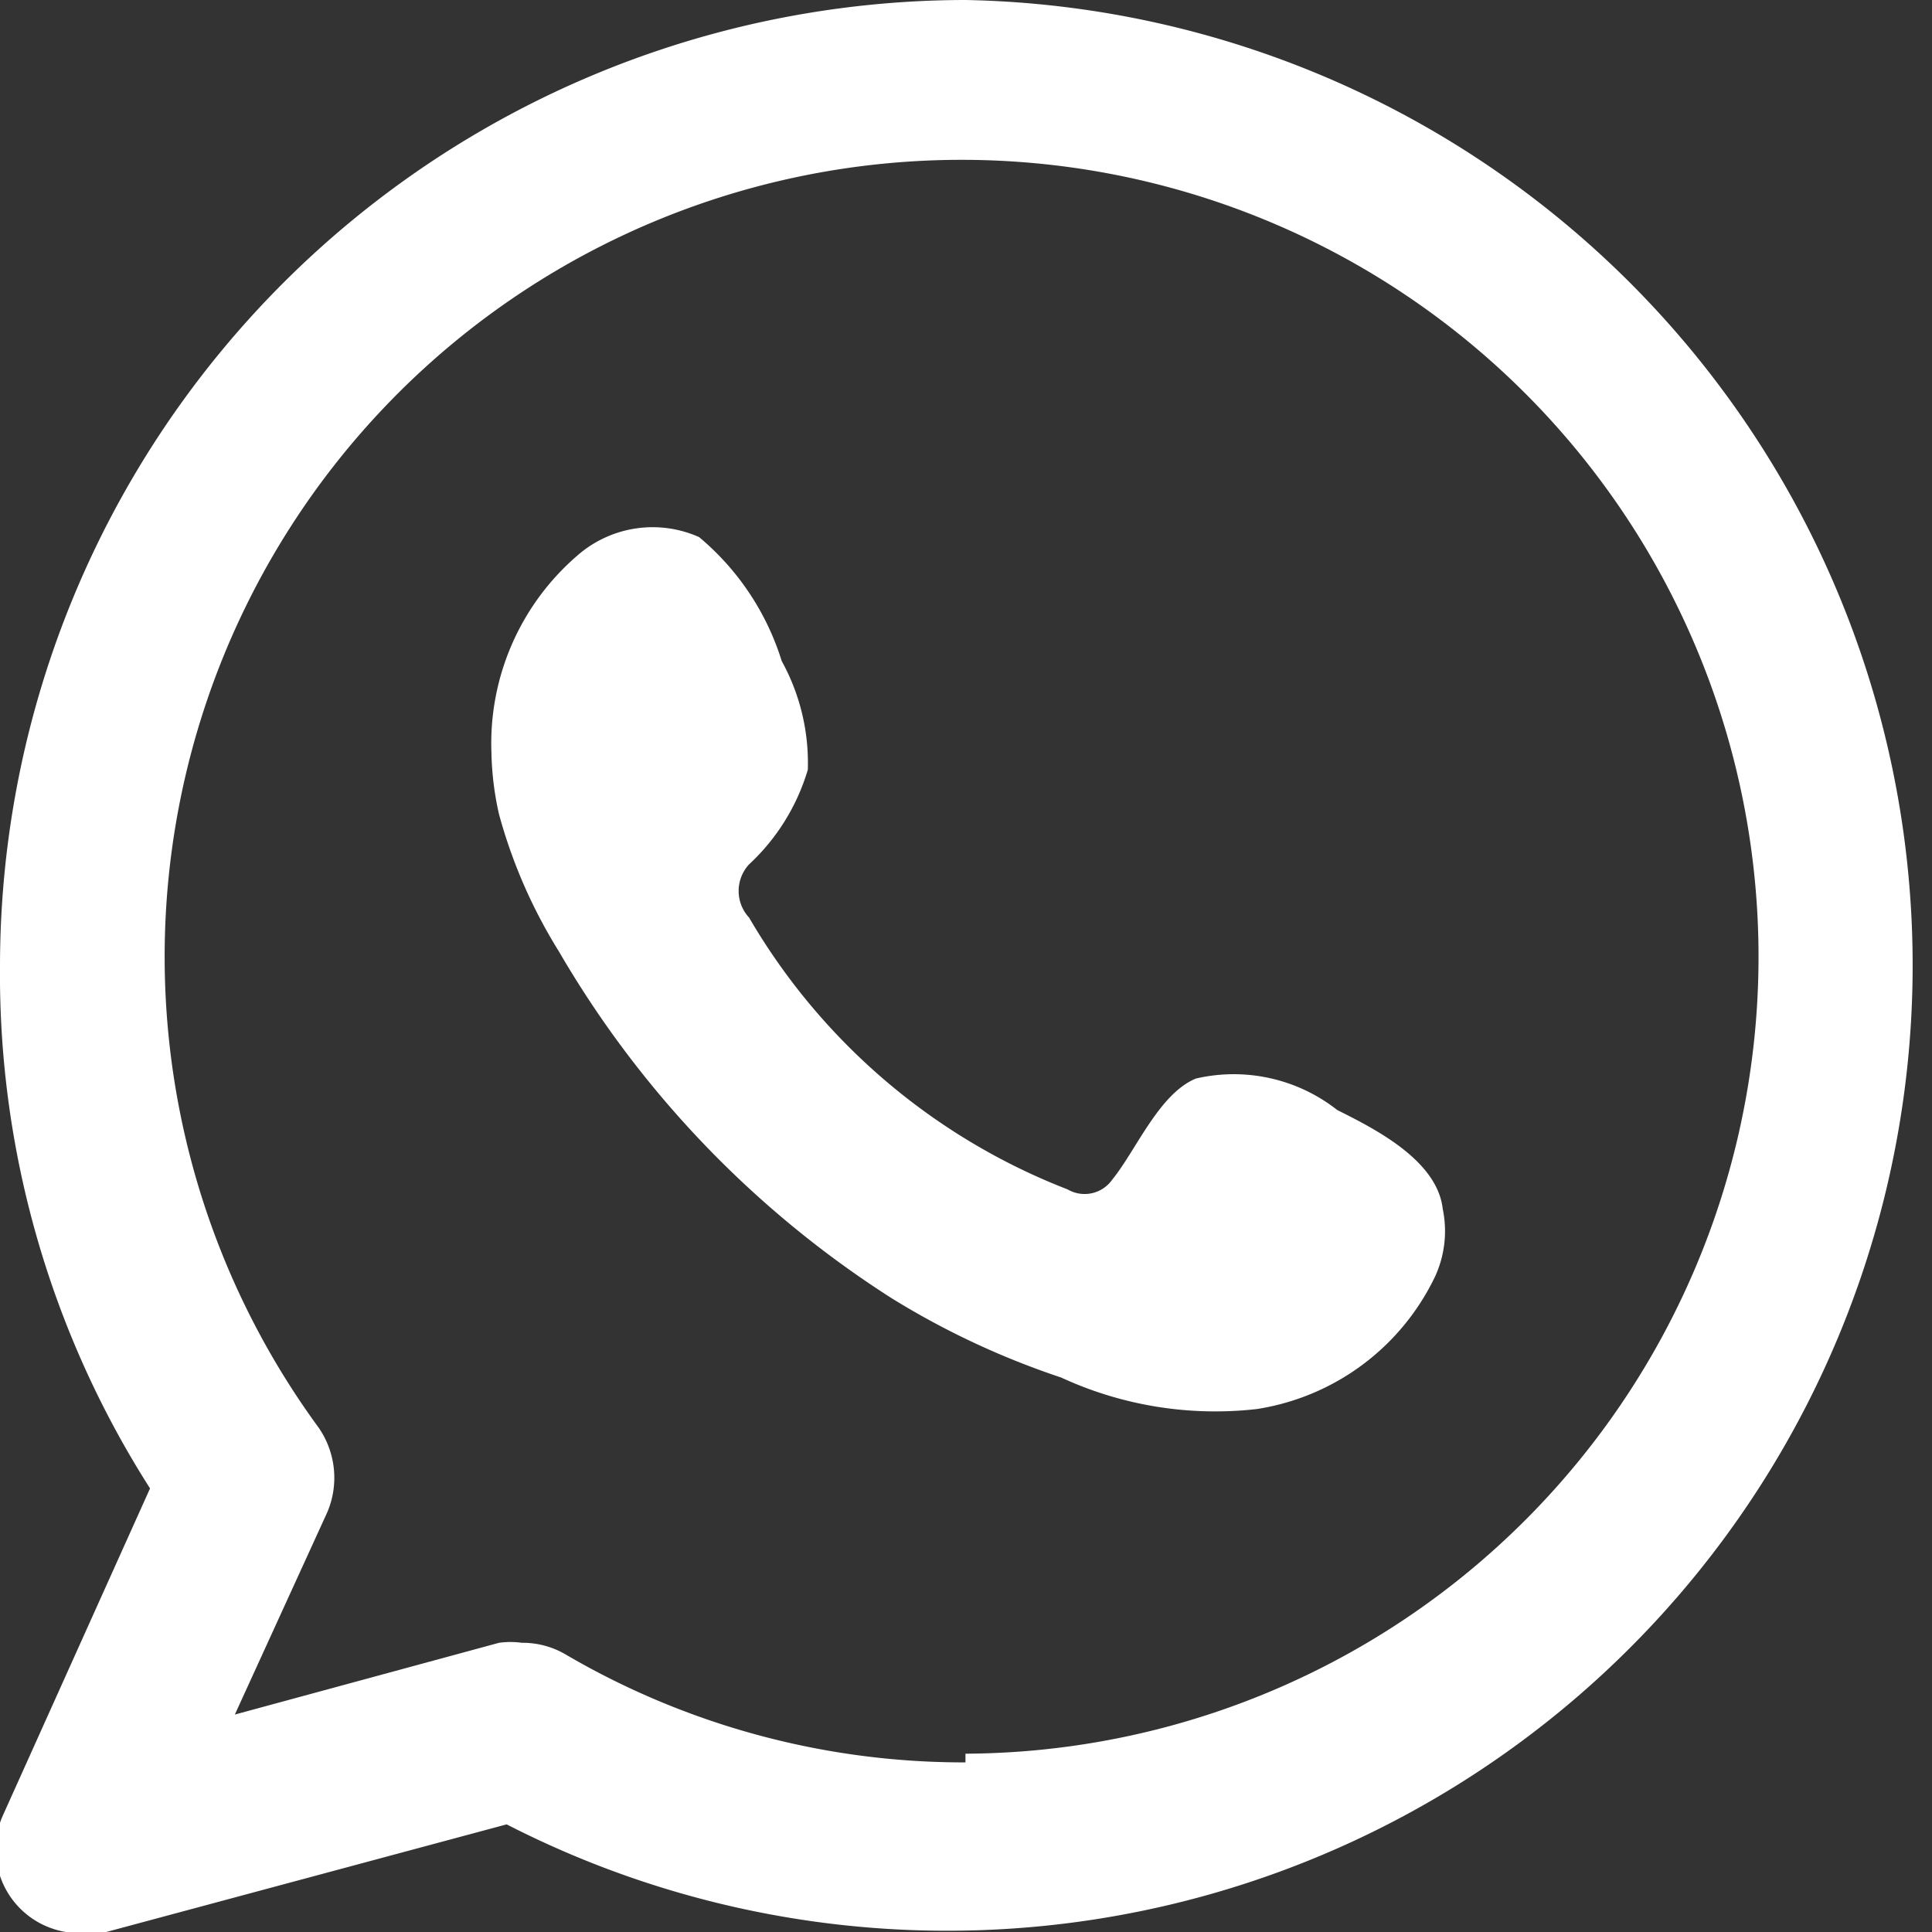
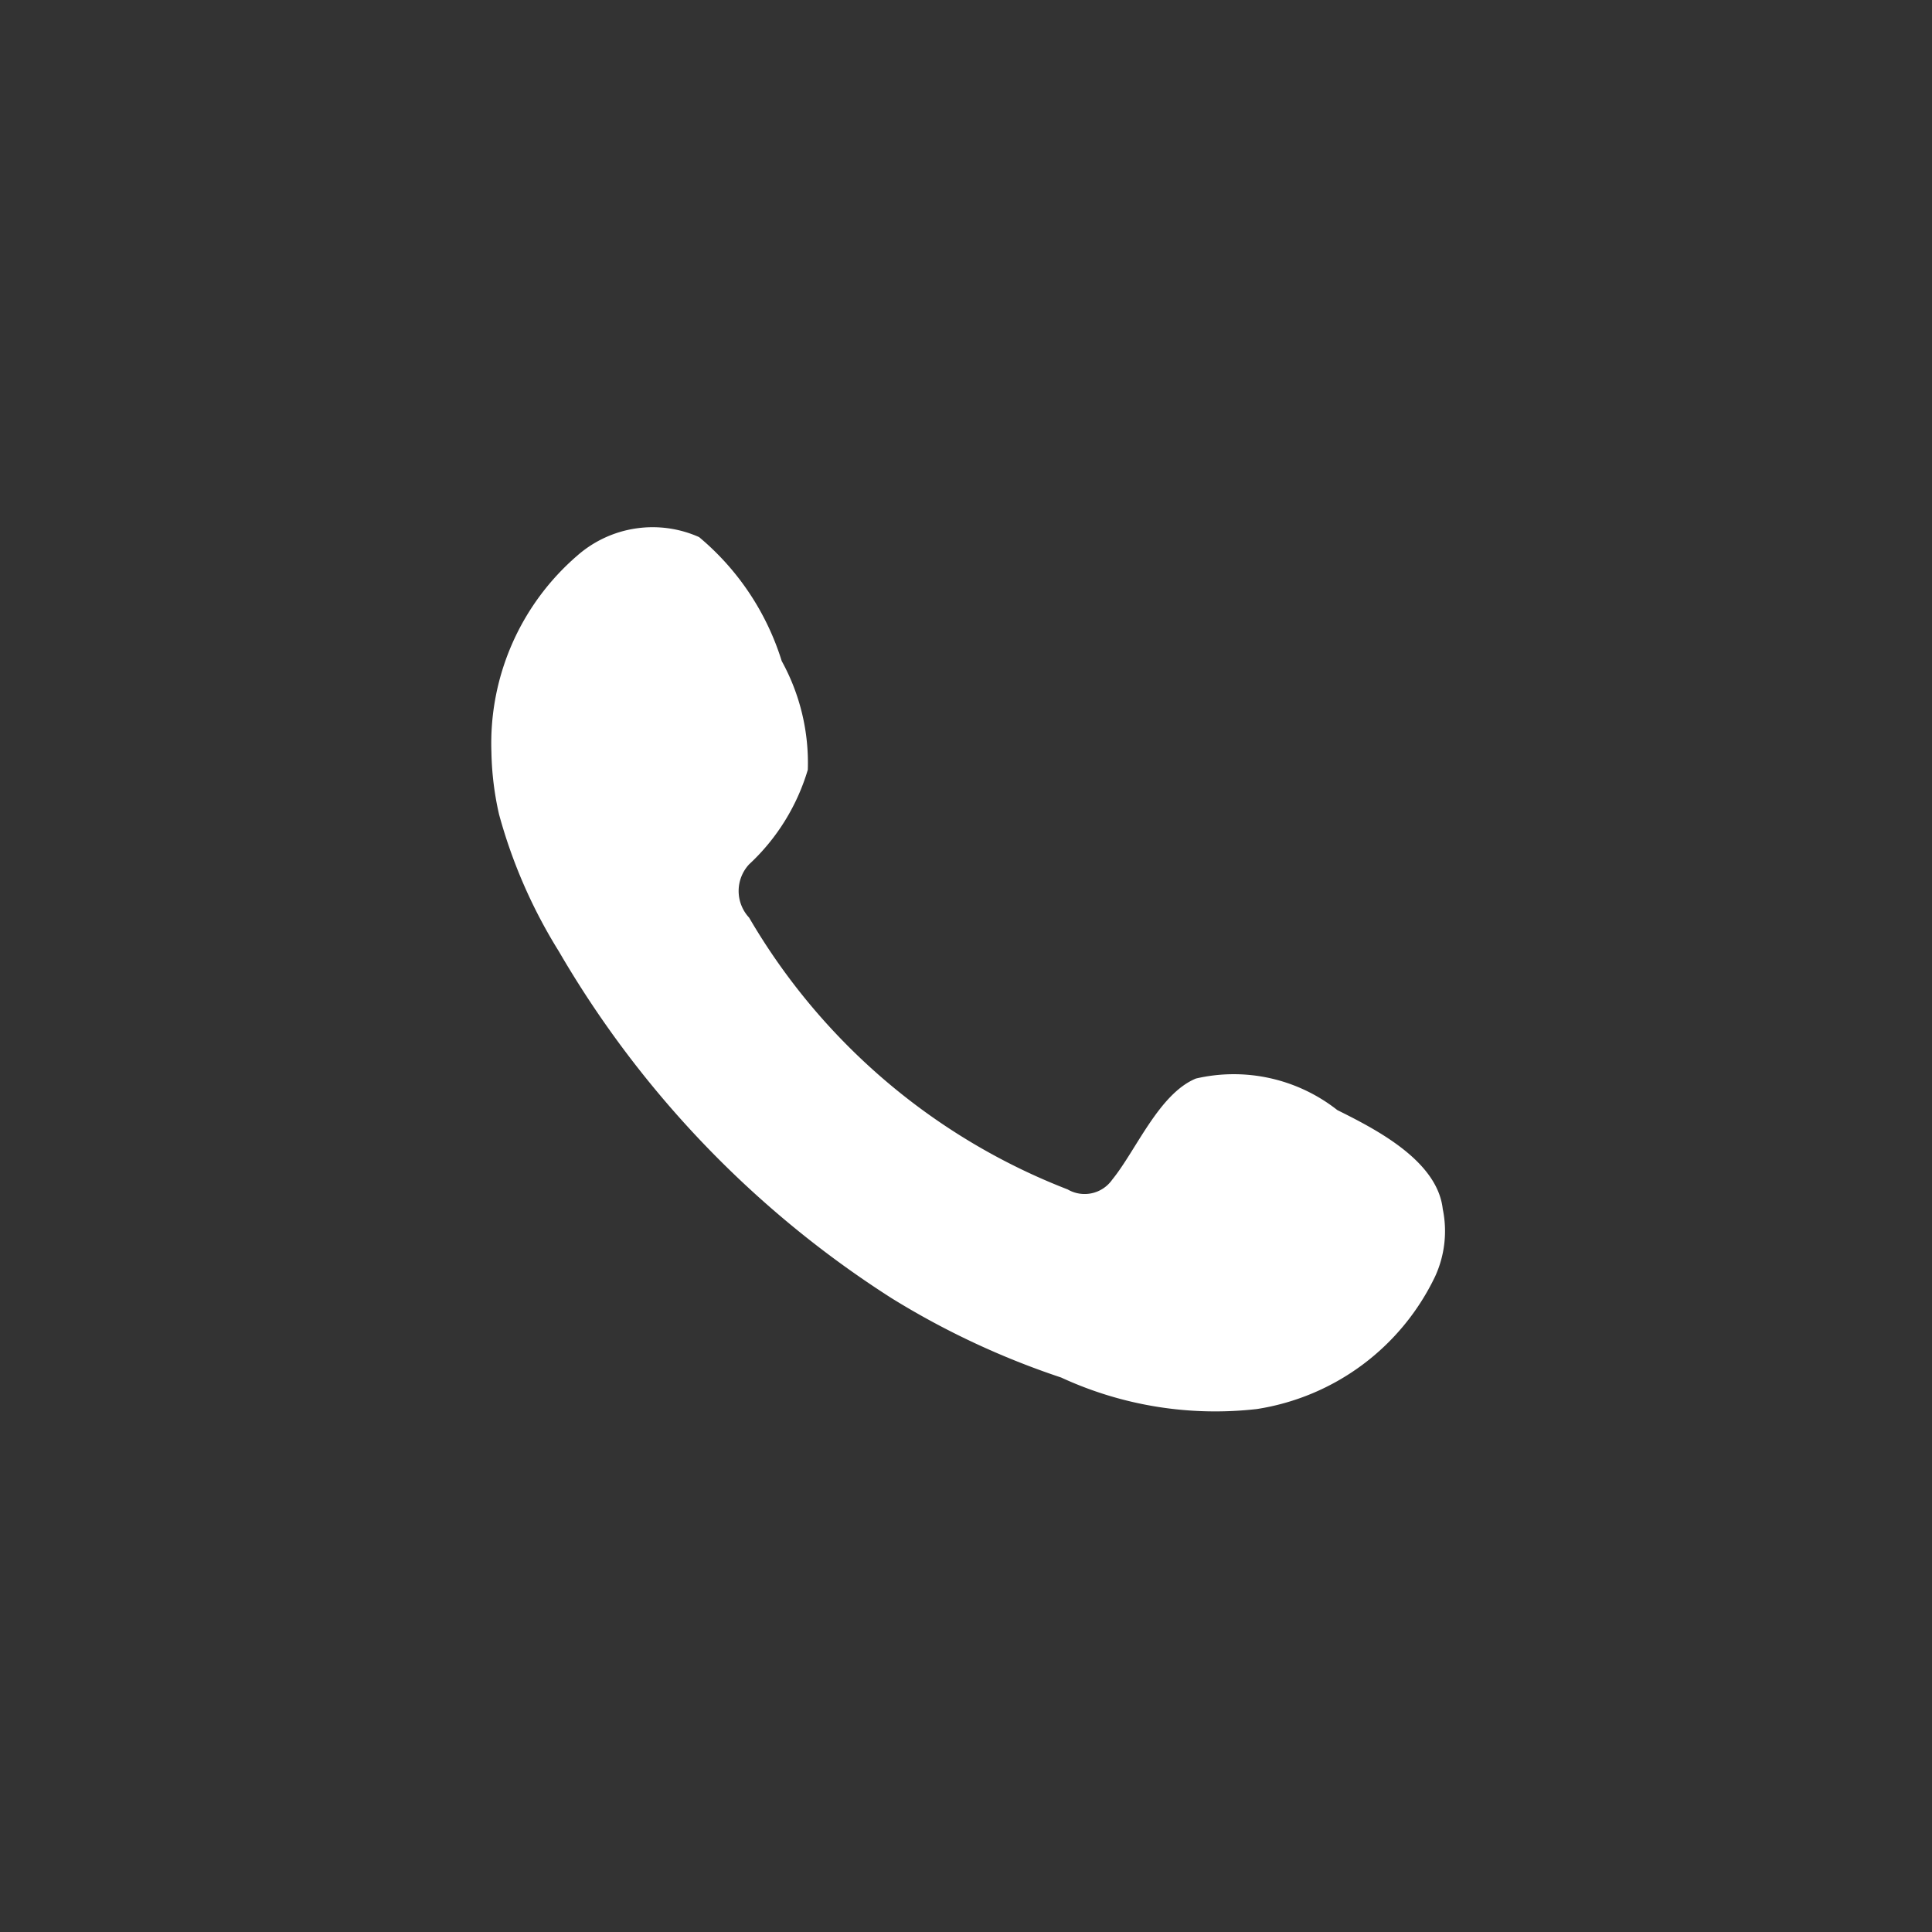
<svg xmlns="http://www.w3.org/2000/svg" id="Layer_1" data-name="Layer 1" viewBox="0 0 17.77 17.77">
  <rect x="0" y="0" width="17.77" height="17.77" fill="#333333" stroke="none" />
  <defs>
    <style>.cls-1{fill:#fff;fill-rule:evenodd;}</style>
  </defs>
  <title>Whatsapp</title>
-   <path class="cls-1" d="M22.5,13.62a8.89,8.89,0,0,0-8.88,8.88A8.79,8.79,0,0,0,15,27.31l-1.35,3a.77.77,0,0,0,.7,1.09l.21,0,3.72-1A8.88,8.88,0,1,0,22.5,13.62Zm0,16.21a7.25,7.25,0,0,1-3.69-1,.78.78,0,0,0-.39-.1.76.76,0,0,0-.21,0l-2.43.66.85-1.86a.81.81,0,0,0-.08-.78,7.33,7.33,0,1,1,5.95,3Z" transform="translate(-13.62 -13.62)" />
  <path class="cls-1" d="M25.92,23.83a1.54,1.54,0,0,0-1.3-.29c-.34.14-.55.66-.77.93a.31.31,0,0,1-.41.09,5.83,5.83,0,0,1-2.93-2.5.36.36,0,0,1,0-.49,1.94,1.94,0,0,0,.54-.87,1.94,1.94,0,0,0-.24-1,2.42,2.42,0,0,0-.76-1.14,1.05,1.05,0,0,0-1.12.17,2.28,2.28,0,0,0-.79,1.81,2.78,2.78,0,0,0,.07.57,4.73,4.73,0,0,0,.55,1.26,9.37,9.37,0,0,0,3.06,3.19,7.4,7.4,0,0,0,1.56.73,3.38,3.38,0,0,0,1.8.29,2.19,2.19,0,0,0,1.64-1.22,1,1,0,0,0,.07-.62C26.84,24.29,26.26,24,25.92,23.83Z" transform="translate(-13.62 -13.62)" />
</svg>